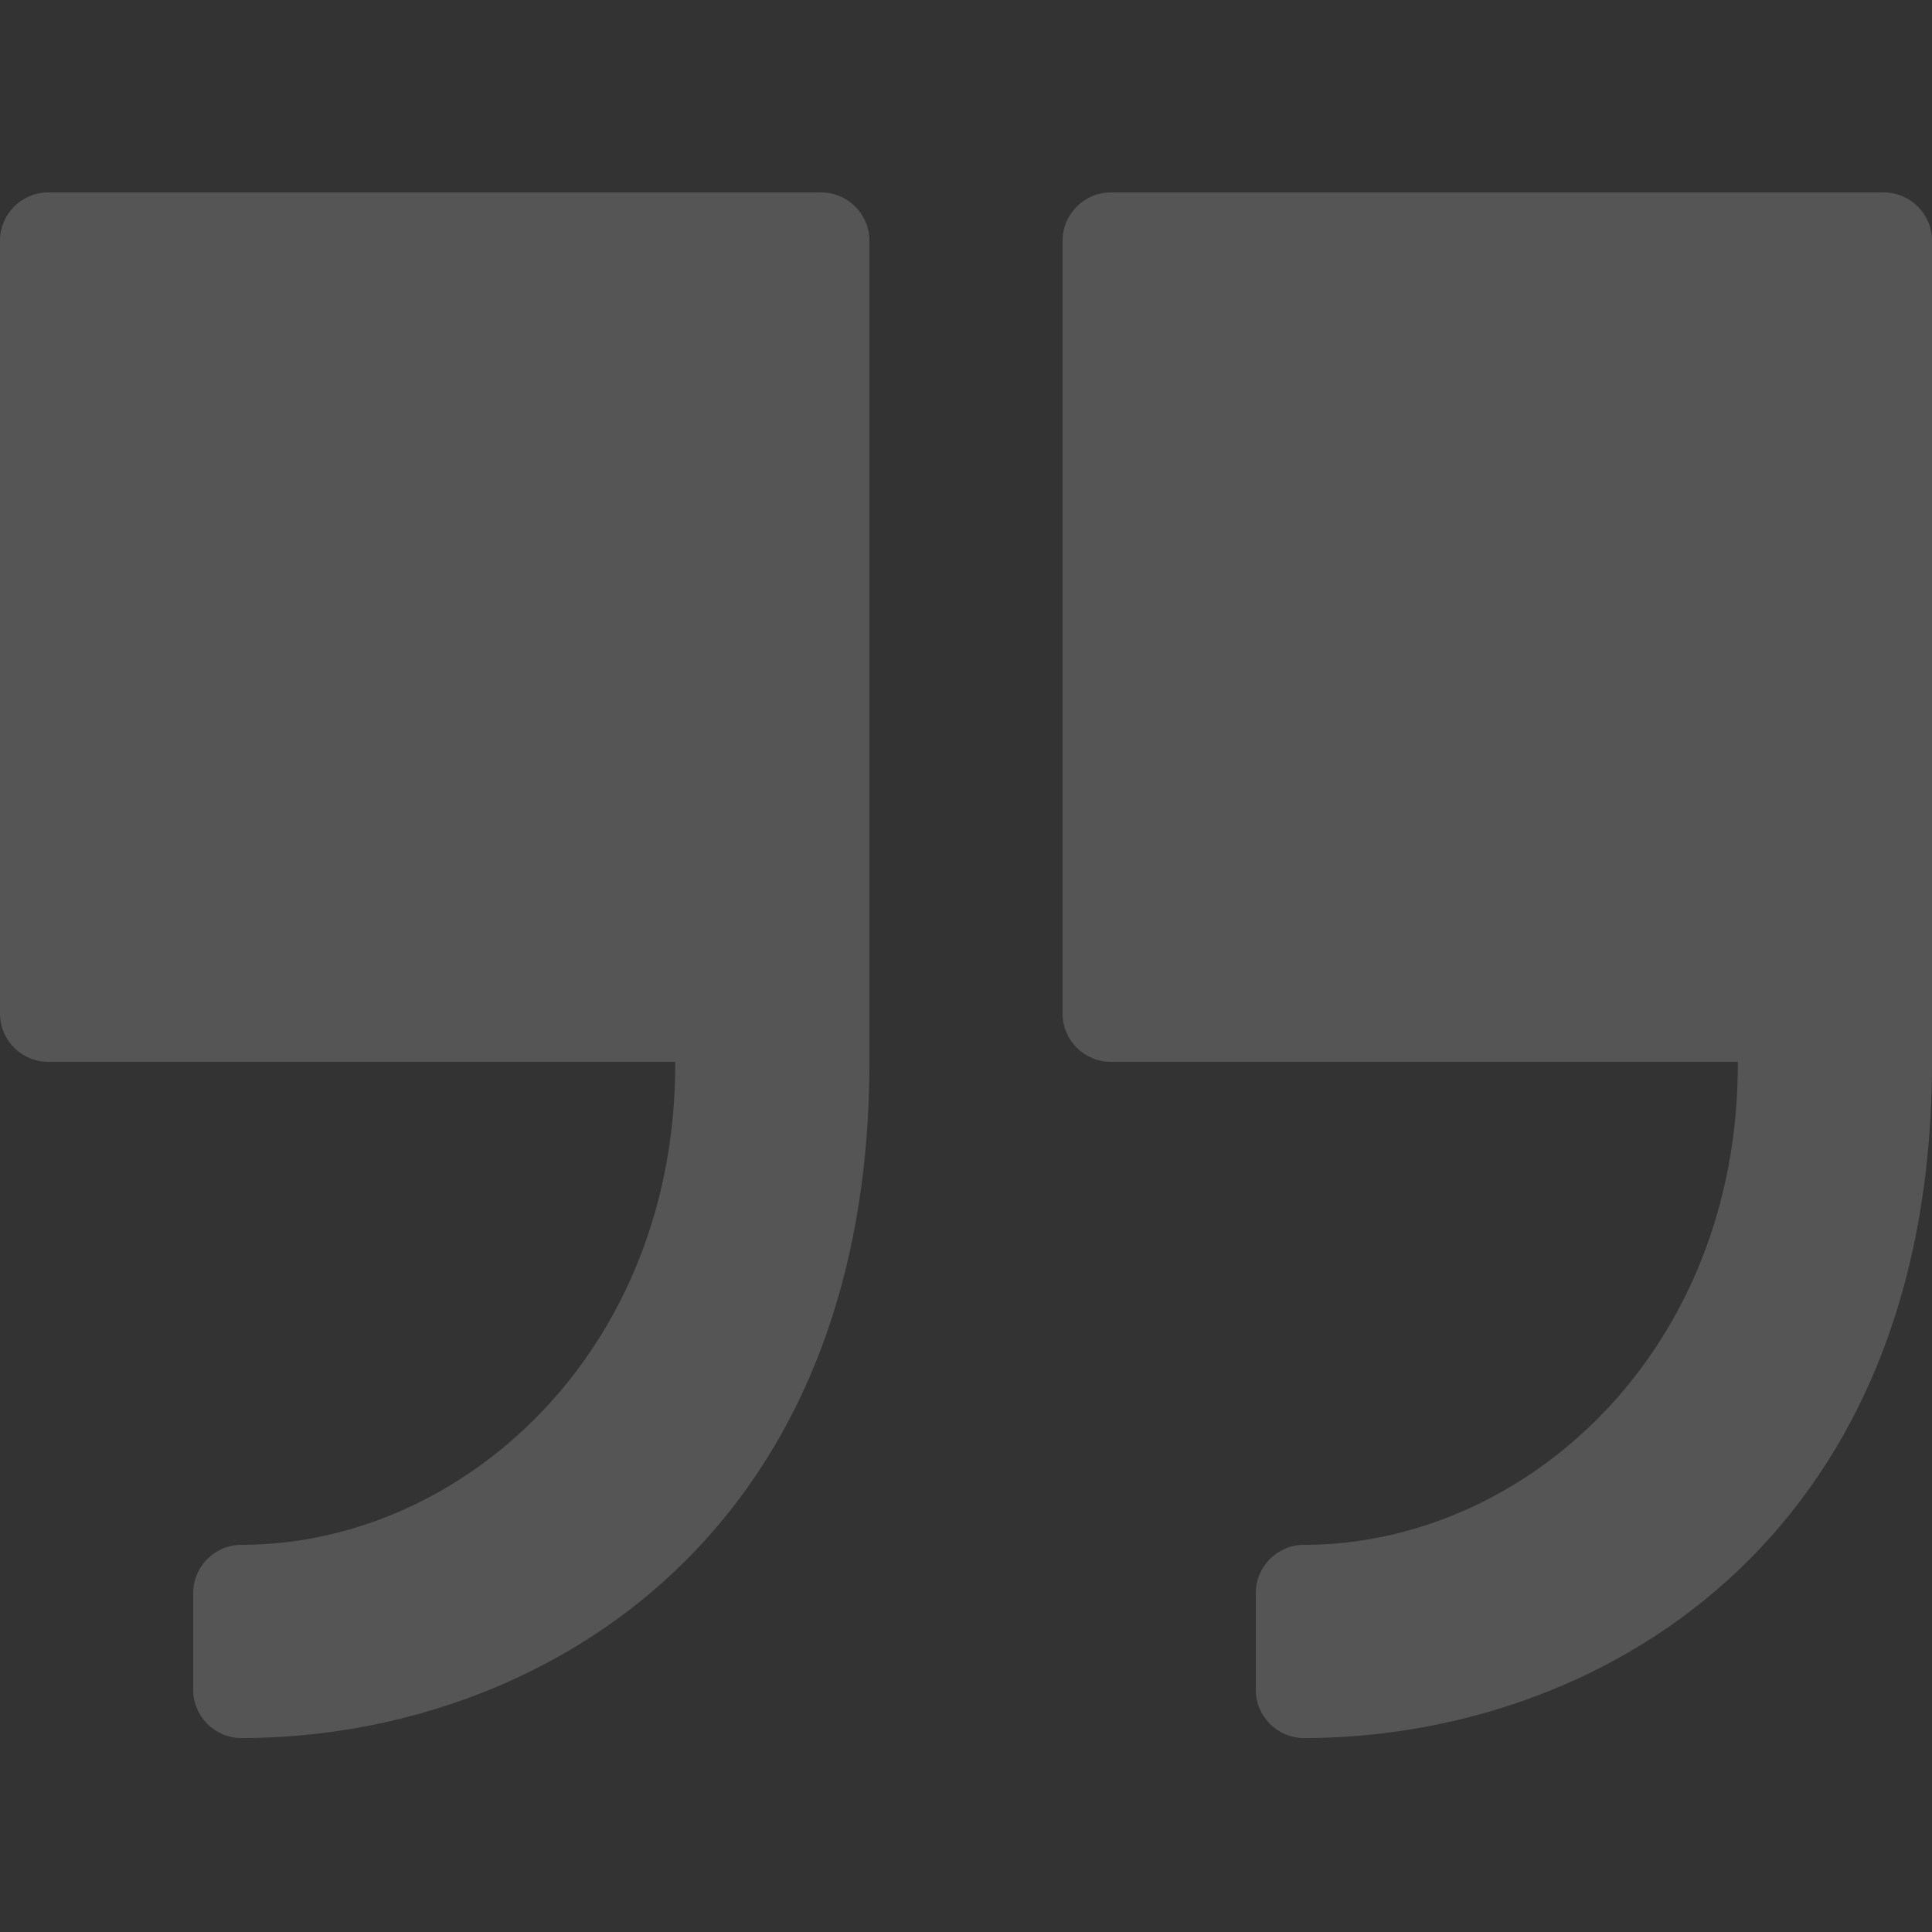
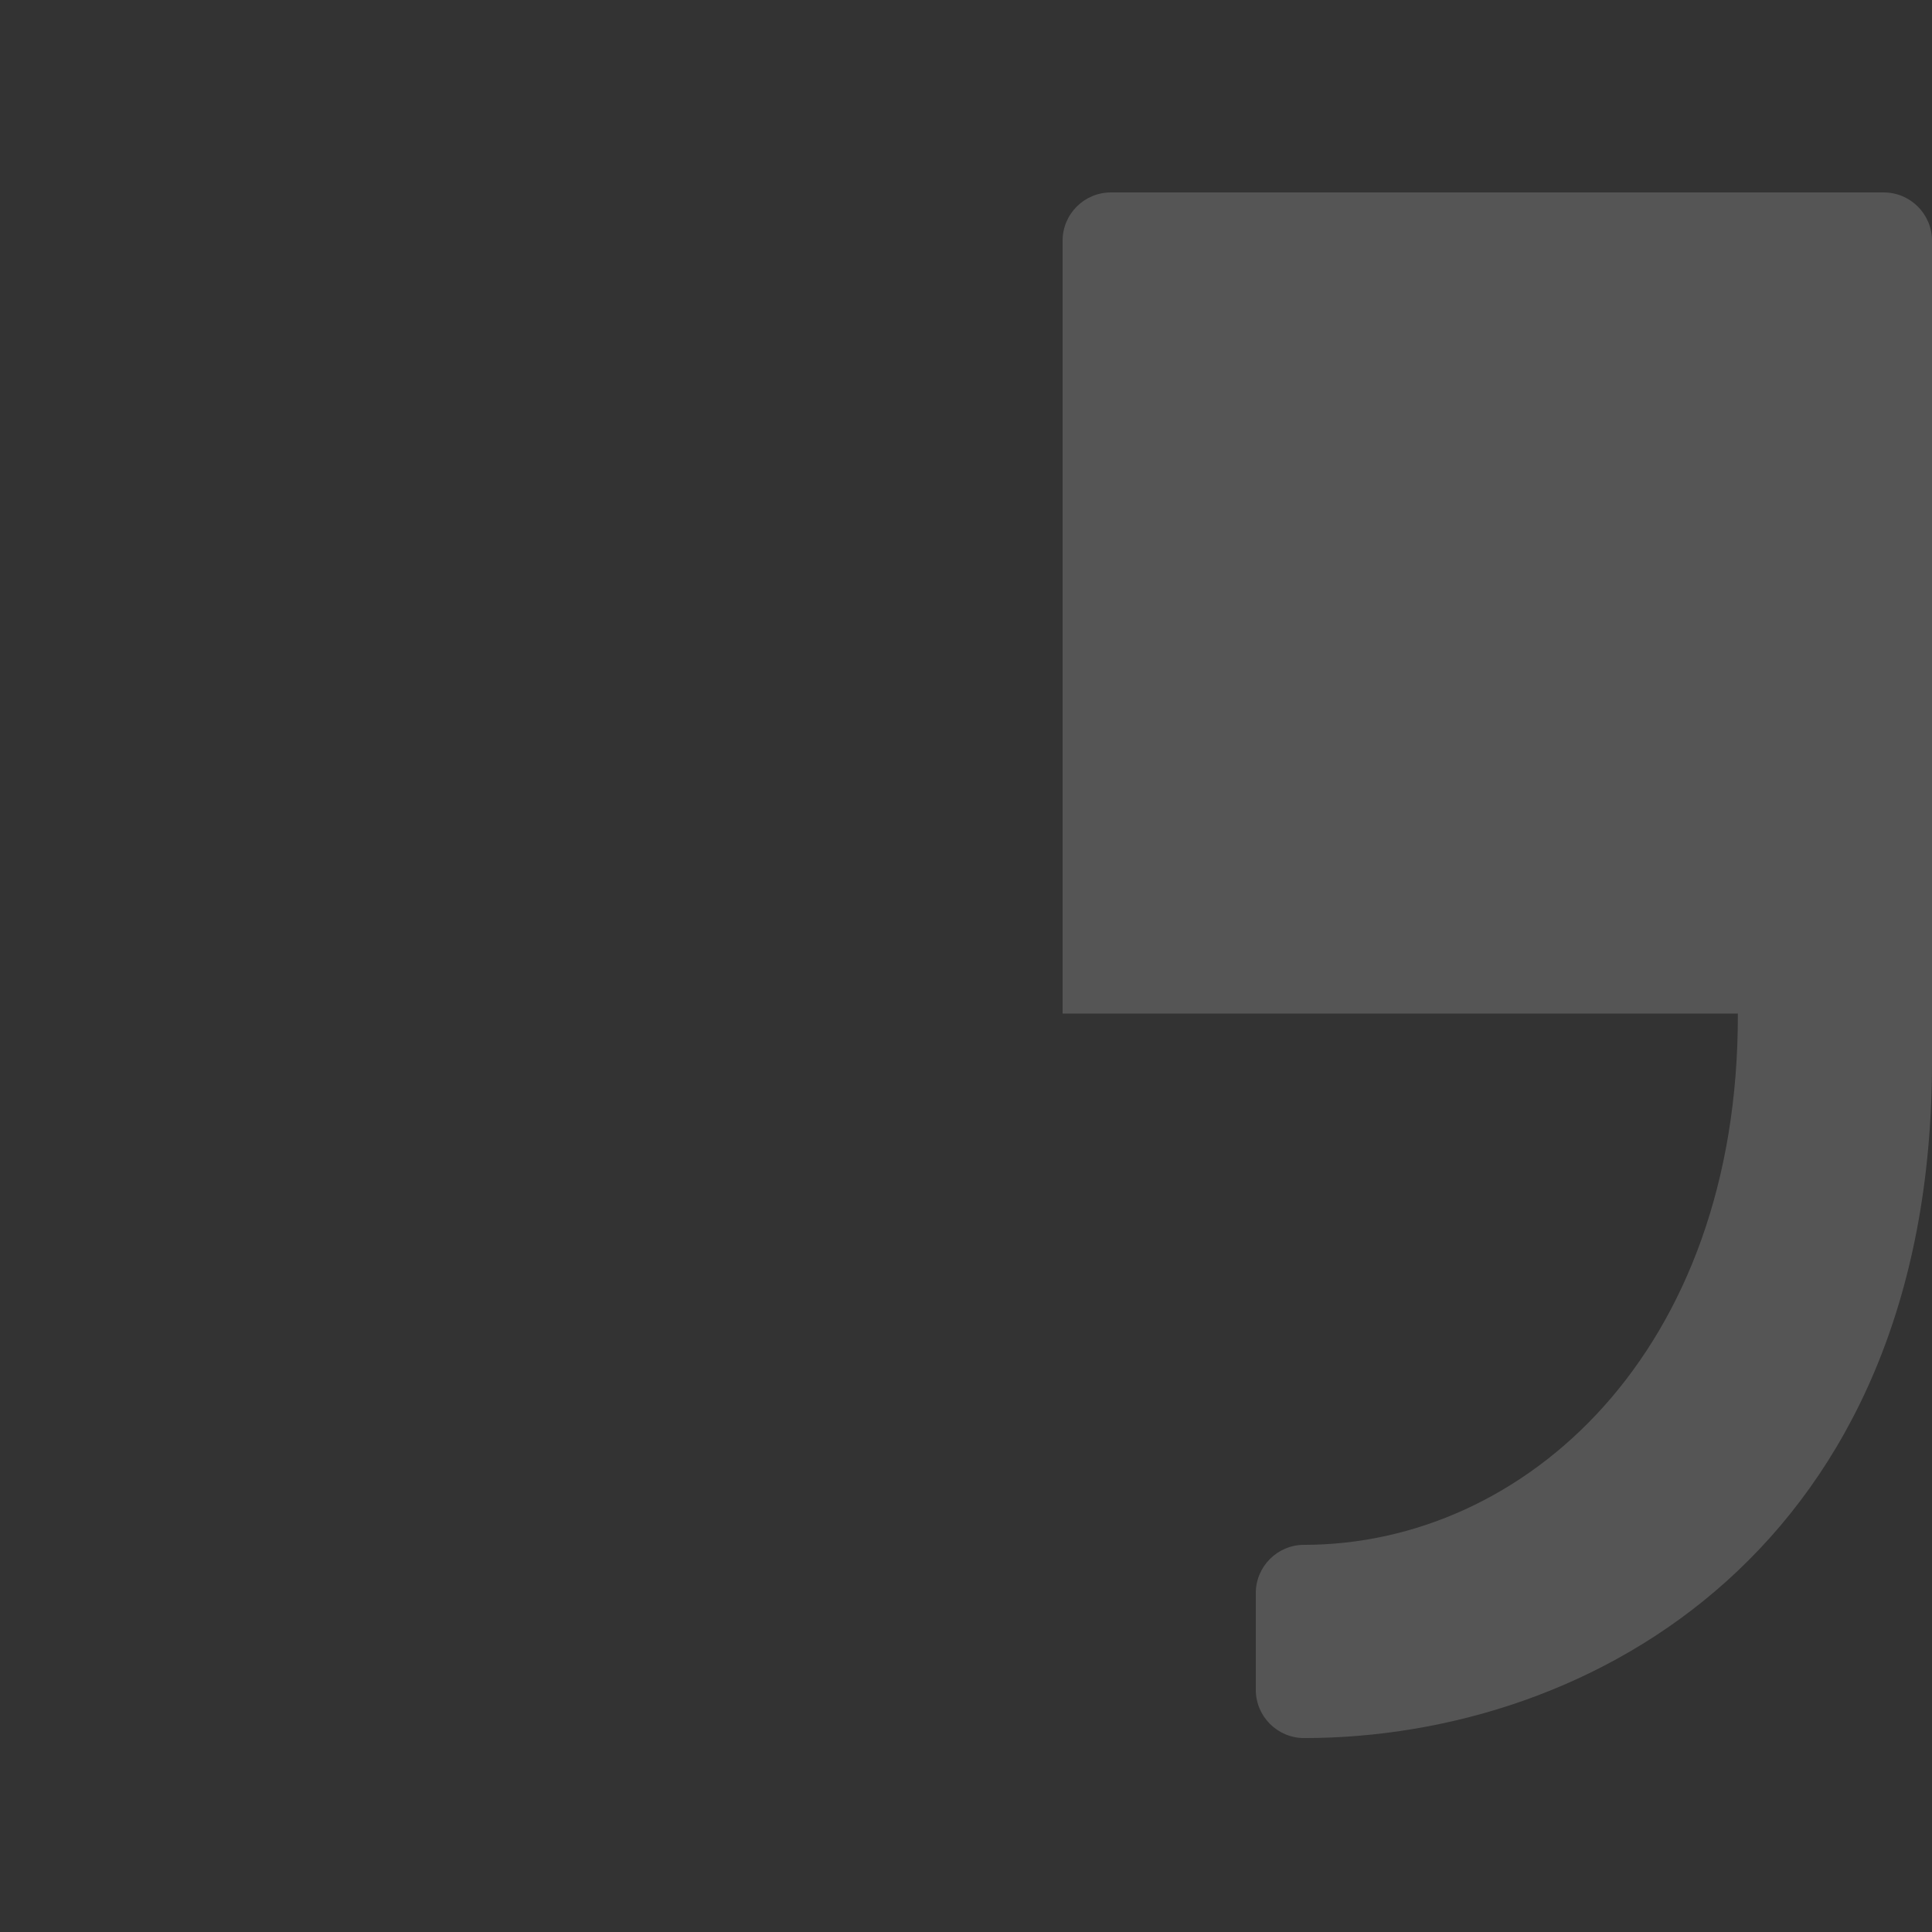
<svg xmlns="http://www.w3.org/2000/svg" width="109" height="109" viewBox="0 0 109 109" fill="none">
  <rect x="0" y="0" width="109" height="109" fill="#333333" stroke="none" />
  <g clip-path="url(#clip0_24_114)">
-     <path d="M46.325 10.857H2.725C1.22 10.857 0 12.077 0 13.583V57.183C0 58.687 1.22 59.907 2.725 59.907H38.097C38.15 76.257 26.087 87.157 13.625 87.157C12.12 87.157 10.9 88.377 10.9 89.882V95.333C10.9 96.838 12.12 98.058 13.625 98.058C29.967 98.058 49.05 87.157 49.05 59.907V13.583C49.05 12.077 47.83 10.857 46.325 10.857Z" fill="white" fill-opacity="0.17" />
-     <path d="M106.275 10.857H62.675C61.17 10.857 59.95 12.077 59.95 13.583V57.183C59.95 58.687 61.17 59.907 62.675 59.907H98.047C98.1 76.257 86.037 87.157 73.575 87.157C72.07 87.157 70.85 88.377 70.85 89.882V95.333C70.85 96.838 72.07 98.058 73.575 98.058C89.917 98.058 109 87.157 109 59.907V13.583C109 12.077 107.78 10.857 106.275 10.857Z" fill="white" fill-opacity="0.17" />
+     <path d="M106.275 10.857H62.675C61.17 10.857 59.95 12.077 59.95 13.583V57.183H98.047C98.1 76.257 86.037 87.157 73.575 87.157C72.07 87.157 70.85 88.377 70.85 89.882V95.333C70.85 96.838 72.07 98.058 73.575 98.058C89.917 98.058 109 87.157 109 59.907V13.583C109 12.077 107.78 10.857 106.275 10.857Z" fill="white" fill-opacity="0.17" />
  </g>
  <defs>
    <clipPath id="clip0_24_114">
      <rect width="109" height="109" fill="white" />
    </clipPath>
  </defs>
</svg>